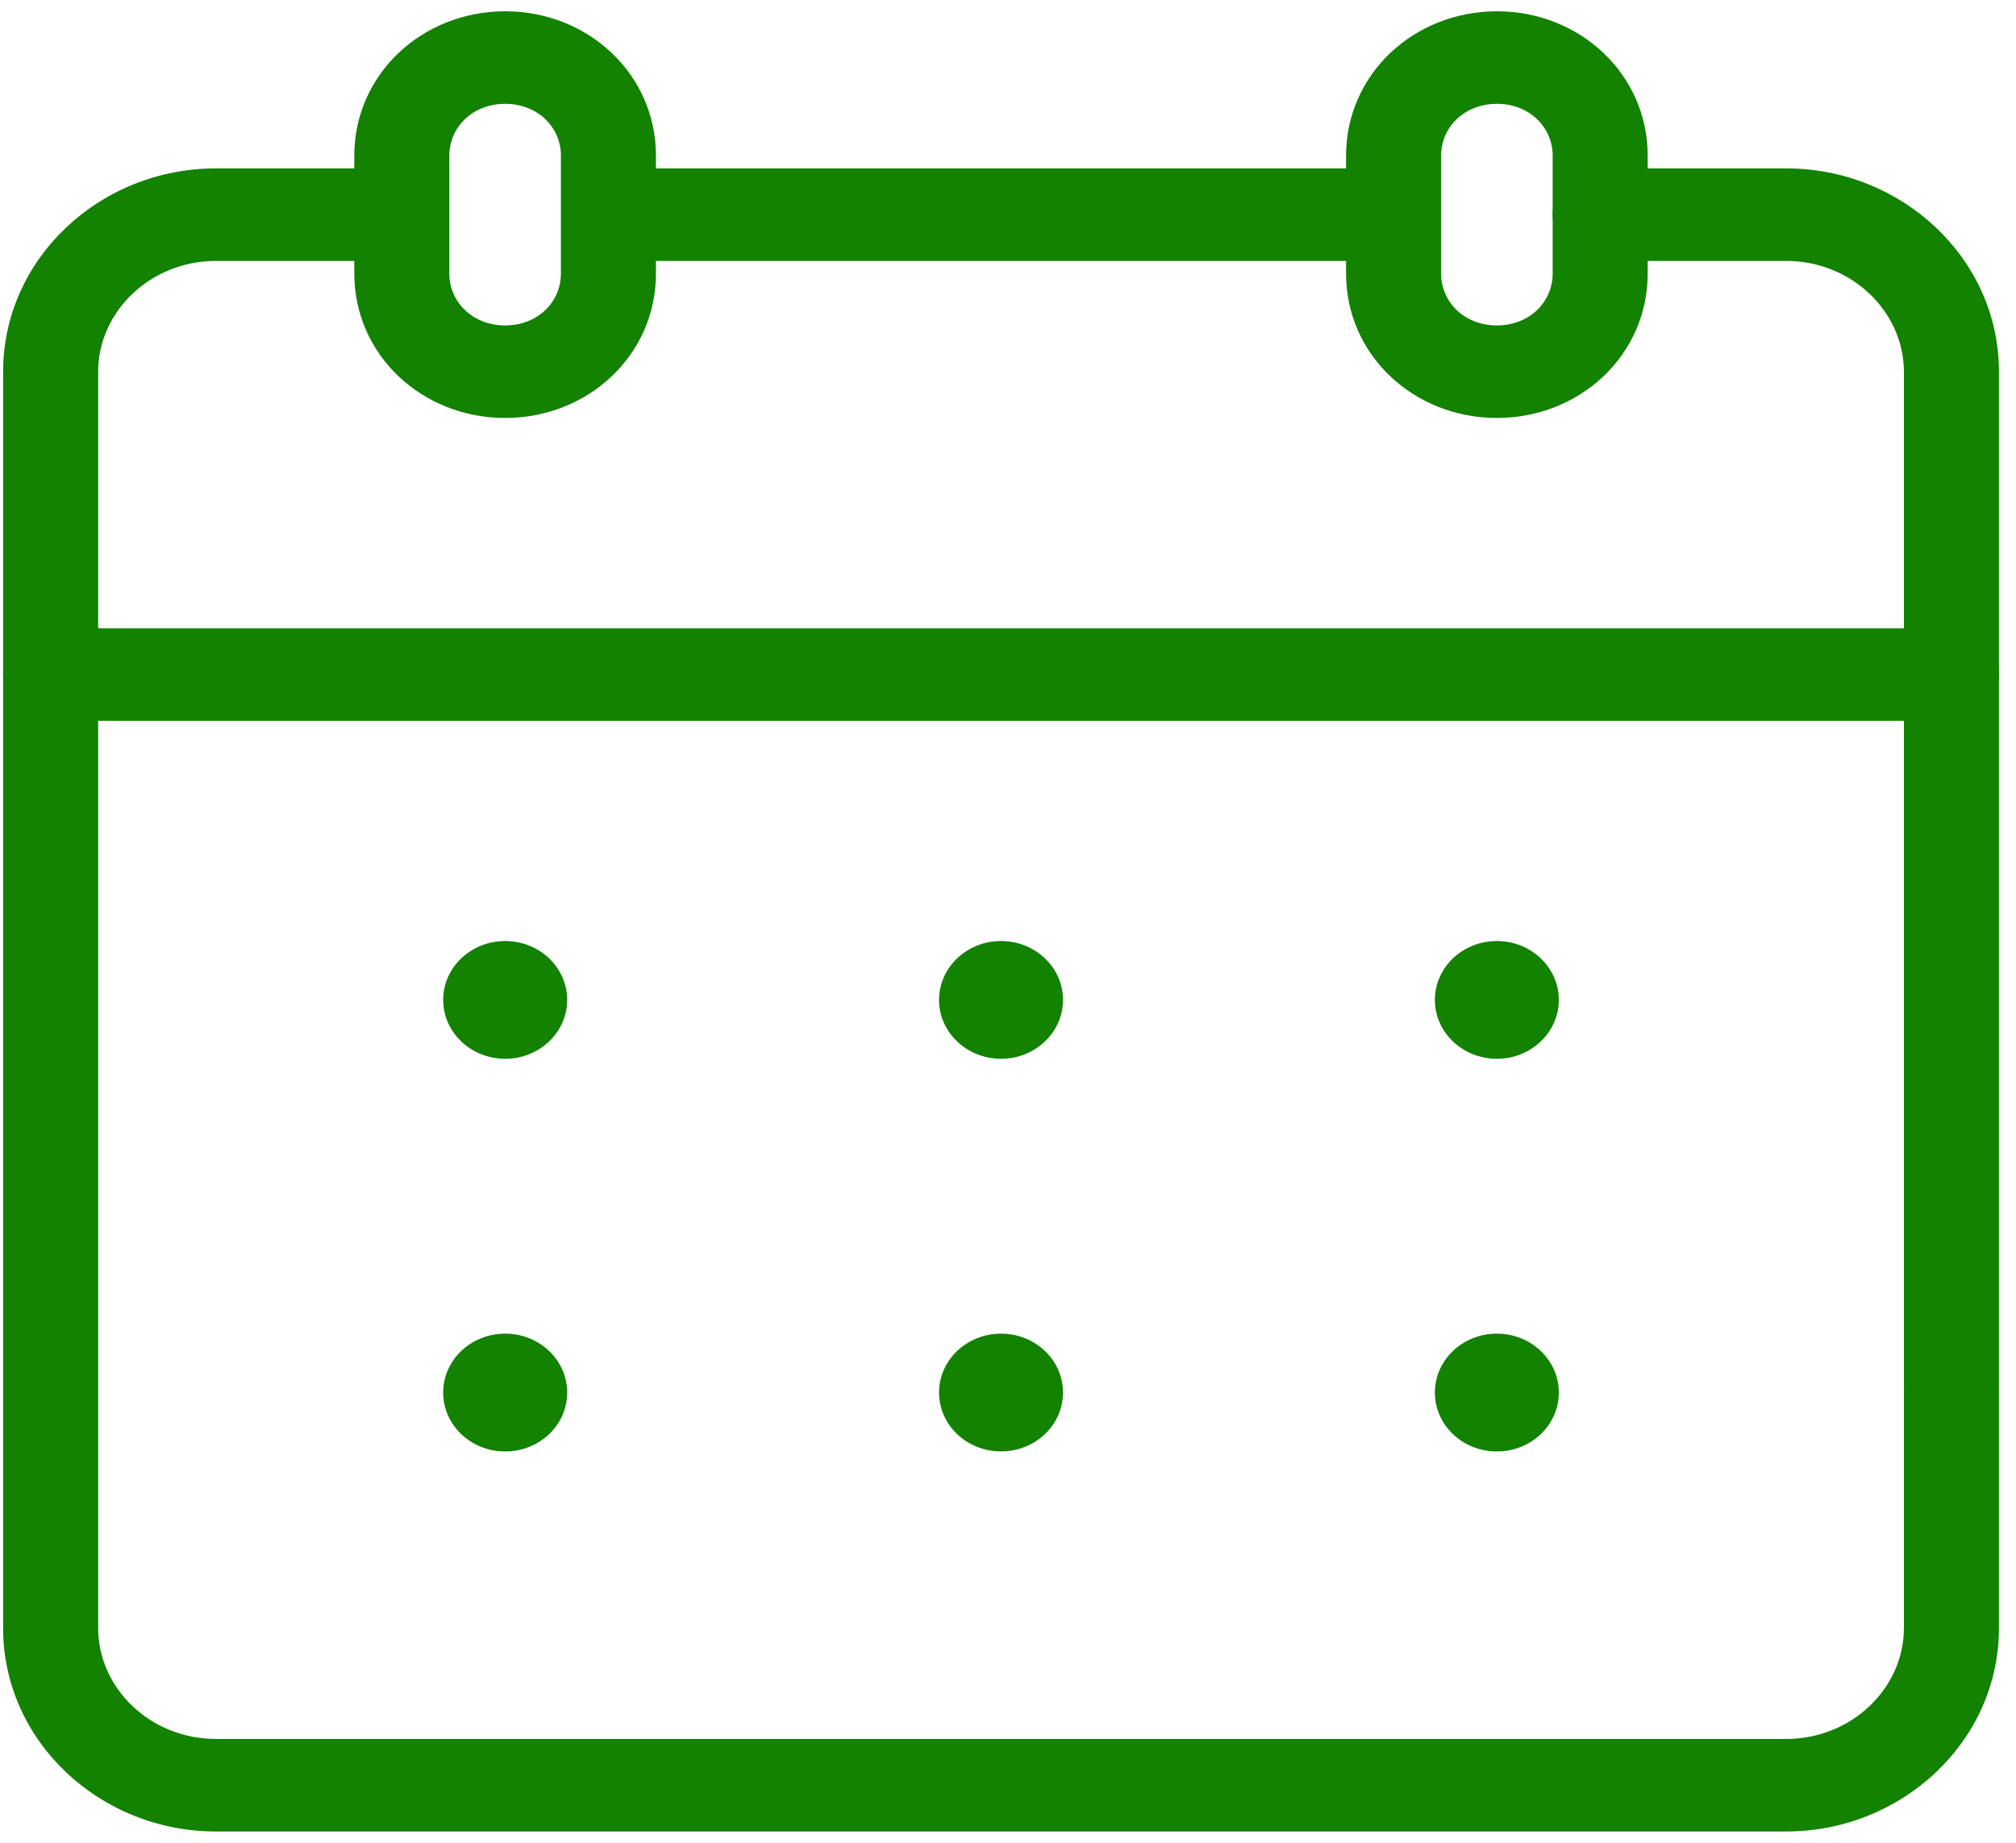
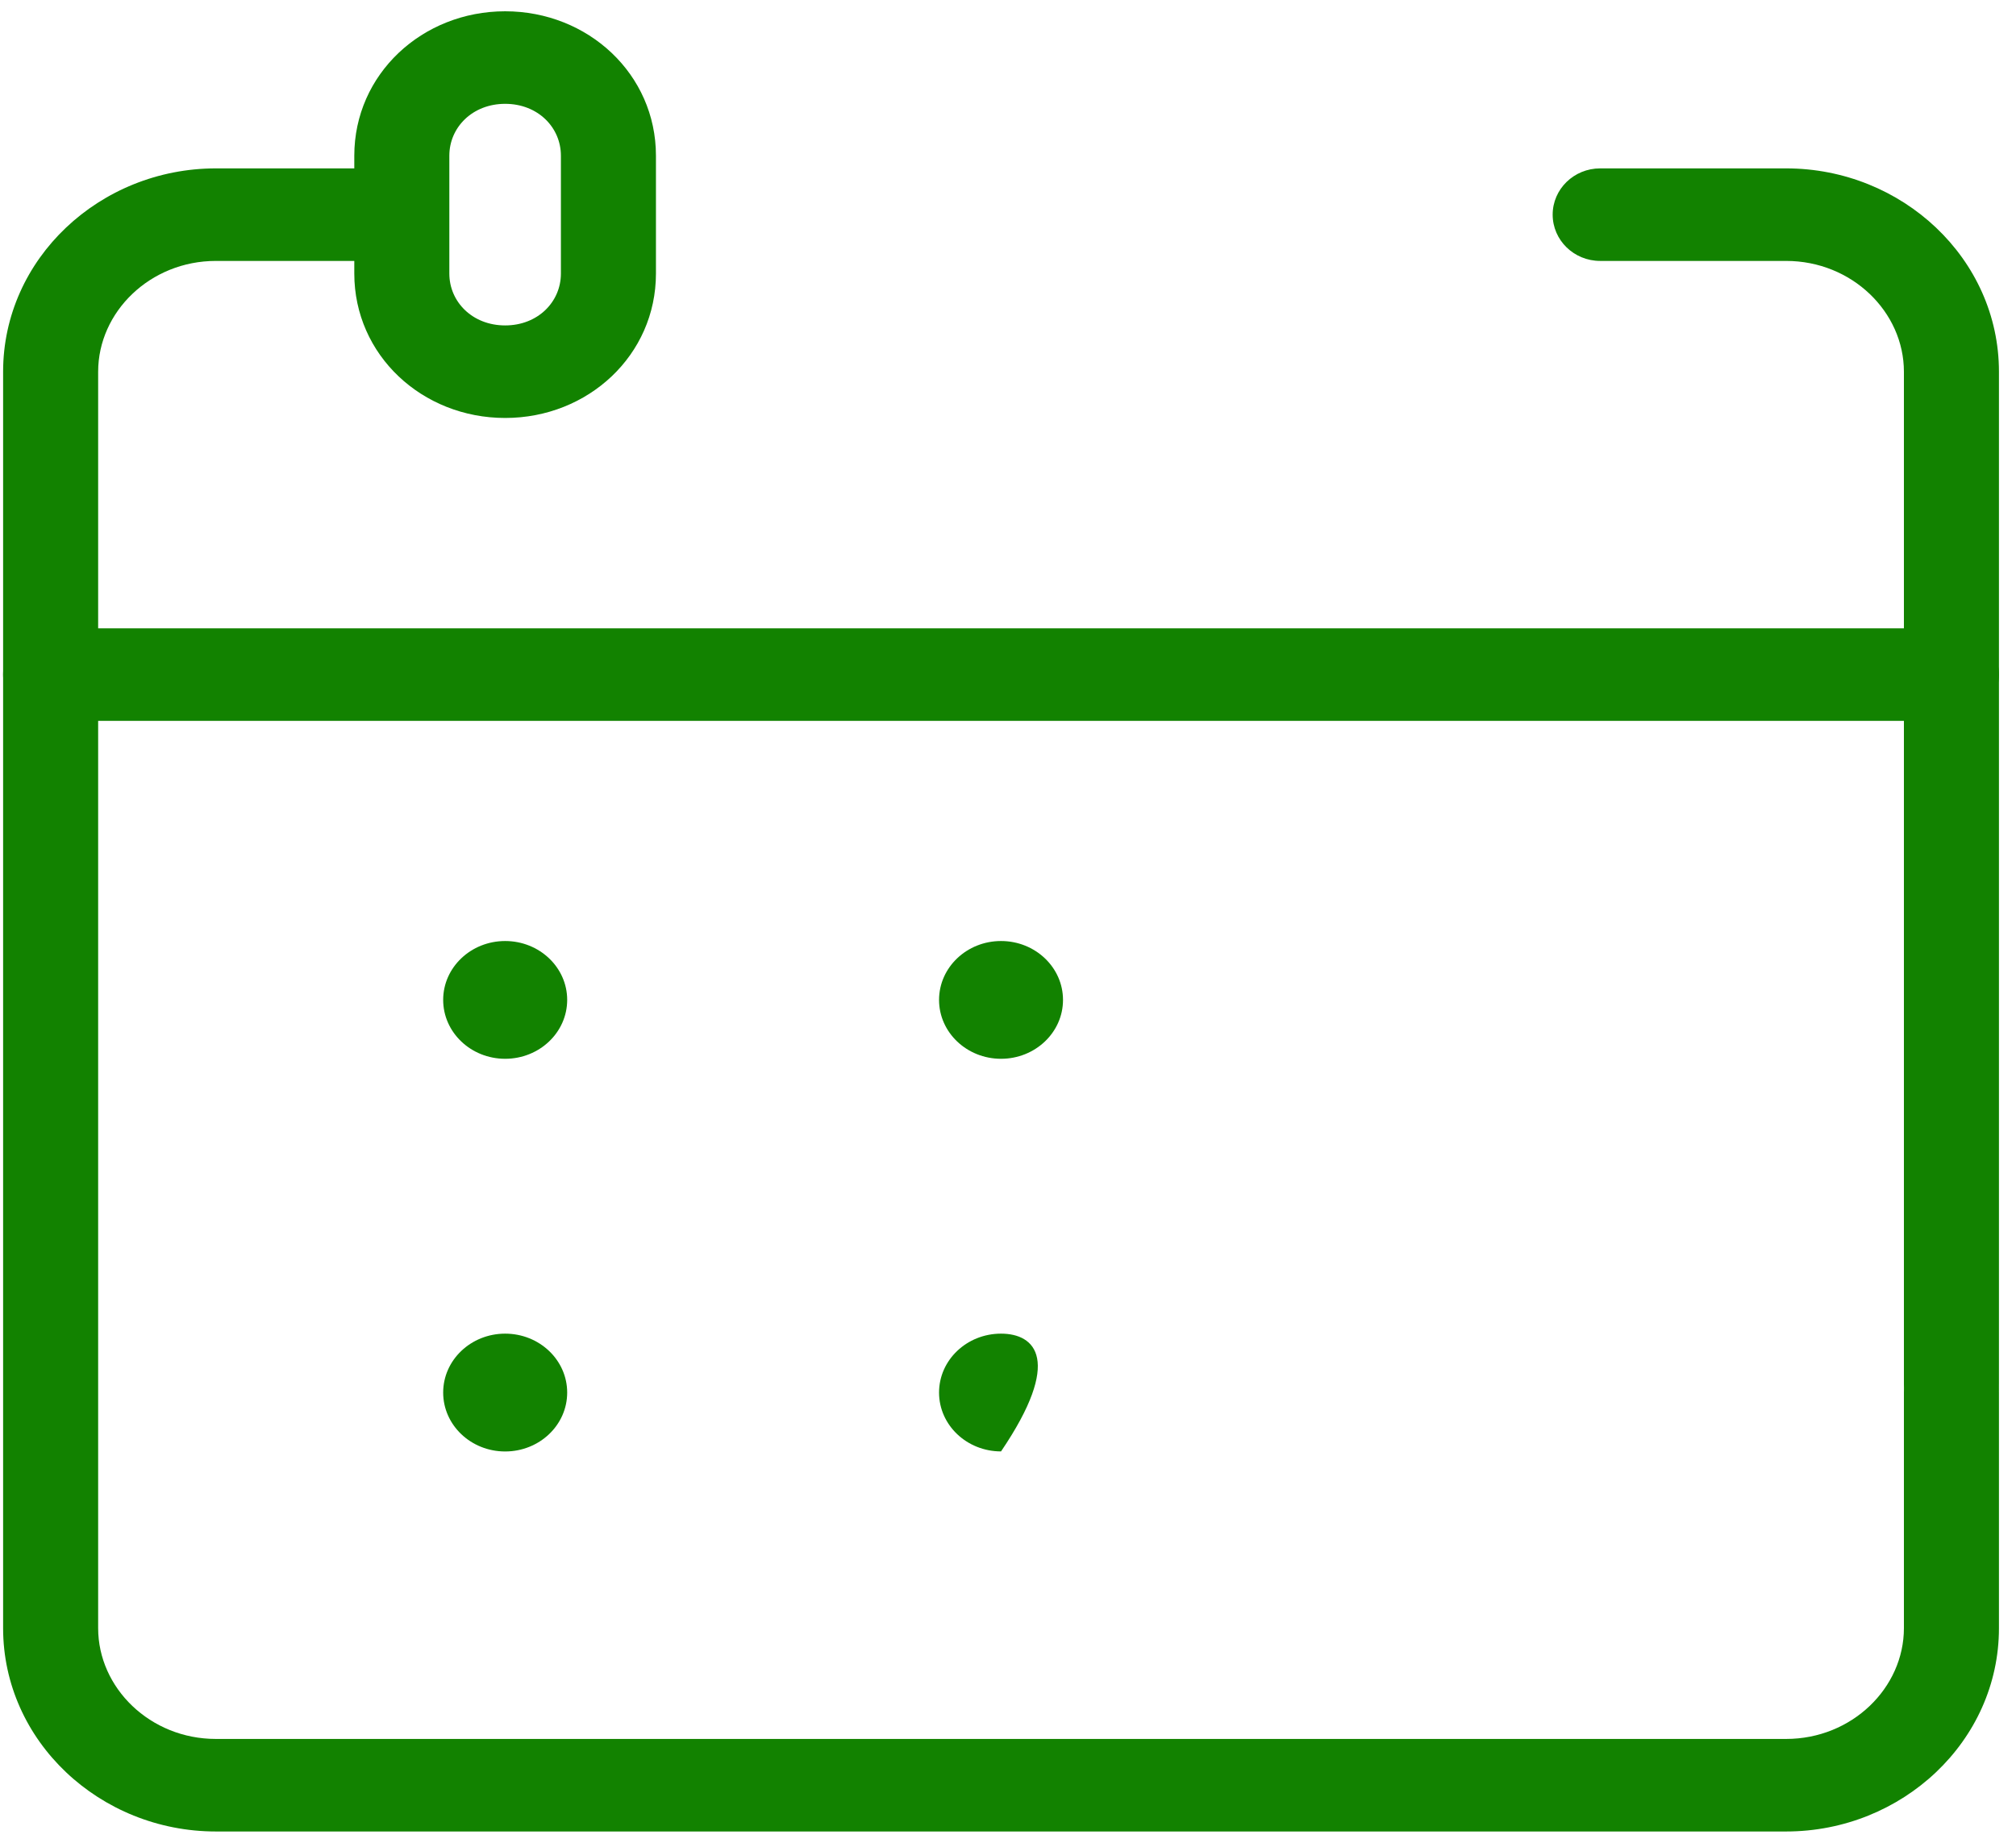
<svg xmlns="http://www.w3.org/2000/svg" width="35" height="32" viewBox="0 0 35 32" fill="none">
  <path fill-rule="evenodd" clip-rule="evenodd" d="M8.77 1.803C8.202 1.803 7.801 2.212 7.801 2.704V4.75C7.801 5.242 8.202 5.651 8.77 5.651C9.338 5.651 9.738 5.242 9.738 4.75V2.704C9.738 2.212 9.338 1.803 8.77 1.803ZM6.151 2.704C6.151 1.288 7.329 0.196 8.77 0.196C10.211 0.196 11.388 1.288 11.388 2.704V4.75C11.388 6.167 10.211 7.258 8.77 7.258C7.329 7.258 6.151 6.167 6.151 4.75V2.704Z" fill="#128200" />
-   <path fill-rule="evenodd" clip-rule="evenodd" d="M25.988 1.803C25.42 1.803 25.019 2.212 25.019 2.704V4.75C25.019 5.242 25.42 5.651 25.988 5.651C26.555 5.651 26.956 5.242 26.956 4.75V2.704C26.956 2.212 26.555 1.803 25.988 1.803ZM23.369 2.704C23.369 1.288 24.547 0.196 25.988 0.196C27.428 0.196 28.606 1.288 28.606 2.704V4.75C28.606 6.167 27.428 7.258 25.988 7.258C24.547 7.258 23.369 6.167 23.369 4.75V2.704Z" fill="#128200" />
  <path d="M17.379 18.386C17.973 18.386 18.455 17.928 18.455 17.364C18.455 16.799 17.973 16.341 17.379 16.341C16.785 16.341 16.303 16.799 16.303 17.364C16.303 17.928 16.785 18.386 17.379 18.386Z" fill="#128200" />
  <path d="M8.77 18.386C9.365 18.386 9.847 17.928 9.847 17.363C9.847 16.799 9.365 16.341 8.77 16.341C8.176 16.341 7.694 16.799 7.694 17.363C7.694 17.928 8.176 18.386 8.77 18.386Z" fill="#128200" />
-   <path d="M25.987 18.386C26.581 18.386 27.063 17.928 27.063 17.363C27.063 16.799 26.581 16.341 25.987 16.341C25.393 16.341 24.911 16.799 24.911 17.363C24.911 17.928 25.393 18.386 25.987 18.386Z" fill="#128200" />
-   <path d="M17.379 25.204C17.973 25.204 18.455 24.747 18.455 24.182C18.455 23.617 17.973 23.159 17.379 23.159C16.785 23.159 16.303 23.617 16.303 24.182C16.303 24.747 16.785 25.204 17.379 25.204Z" fill="#128200" />
+   <path d="M17.379 25.204C18.455 23.617 17.973 23.159 17.379 23.159C16.785 23.159 16.303 23.617 16.303 24.182C16.303 24.747 16.785 25.204 17.379 25.204Z" fill="#128200" />
  <path d="M8.77 25.205C9.365 25.205 9.847 24.747 9.847 24.182C9.847 23.617 9.365 23.159 8.77 23.159C8.176 23.159 7.694 23.617 7.694 24.182C7.694 24.747 8.176 25.205 8.77 25.205Z" fill="#128200" />
-   <path d="M25.987 25.205C26.581 25.205 27.063 24.747 27.063 24.182C27.063 23.617 26.581 23.159 25.987 23.159C25.393 23.159 24.911 23.617 24.911 24.182C24.911 24.747 25.393 25.205 25.987 25.205Z" fill="#128200" />
  <path fill-rule="evenodd" clip-rule="evenodd" d="M0.054 11.714C0.054 11.27 0.423 10.911 0.879 10.911L33.879 10.911C34.334 10.911 34.704 11.27 34.704 11.714C34.704 12.158 34.334 12.518 33.879 12.518L0.879 12.518C0.423 12.518 0.054 12.158 0.054 11.714Z" fill="#128200" />
  <path fill-rule="evenodd" clip-rule="evenodd" d="M26.956 3.727C26.956 3.284 27.325 2.924 27.781 2.924H31.009C33.024 2.924 34.704 4.492 34.704 6.455V24.036C34.704 24.48 34.334 24.84 33.879 24.84C33.423 24.84 33.054 24.48 33.054 24.036V6.455C33.054 5.417 32.151 4.531 31.009 4.531H27.781C27.325 4.531 26.956 4.171 26.956 3.727Z" fill="#128200" />
  <path fill-rule="evenodd" clip-rule="evenodd" d="M0.054 6.455C0.054 4.492 1.734 2.924 3.748 2.924H6.618C7.073 2.924 7.443 3.284 7.443 3.727C7.443 4.171 7.073 4.531 6.618 4.531H3.748C2.606 4.531 1.704 5.417 1.704 6.455V28.273C1.704 29.311 2.606 30.197 3.748 30.197H31.009C32.151 30.197 33.054 29.311 33.054 28.273V24.182C33.054 23.738 33.423 23.378 33.879 23.378C34.334 23.378 34.704 23.738 34.704 24.182V28.273C34.704 30.235 33.024 31.804 31.009 31.804H3.748C1.734 31.804 0.054 30.235 0.054 28.273V6.455Z" fill="#128200" />
-   <path fill-rule="evenodd" clip-rule="evenodd" d="M10.05 3.727C10.05 3.284 10.419 2.924 10.875 2.924H24.075C24.53 2.924 24.9 3.284 24.9 3.727C24.9 4.171 24.53 4.531 24.075 4.531H10.875C10.419 4.531 10.05 4.171 10.05 3.727Z" fill="#128200" />
</svg>